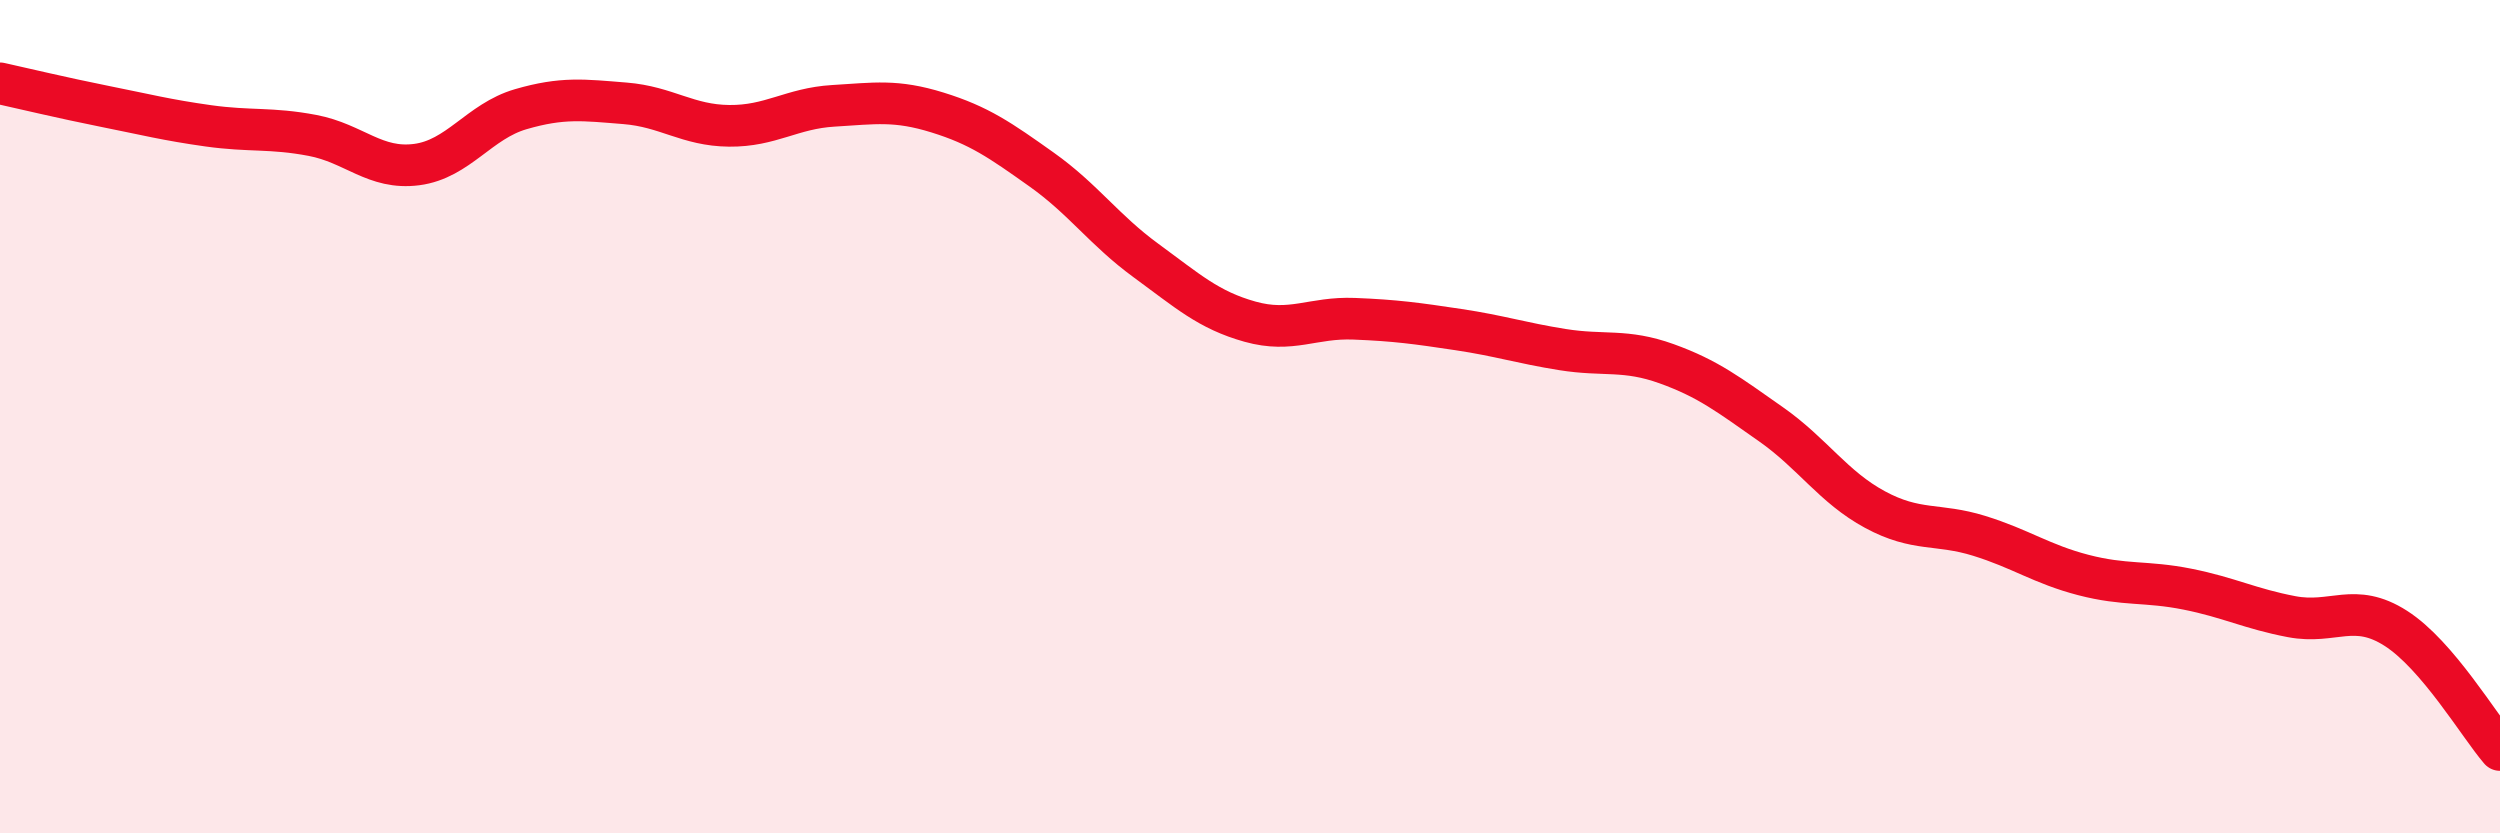
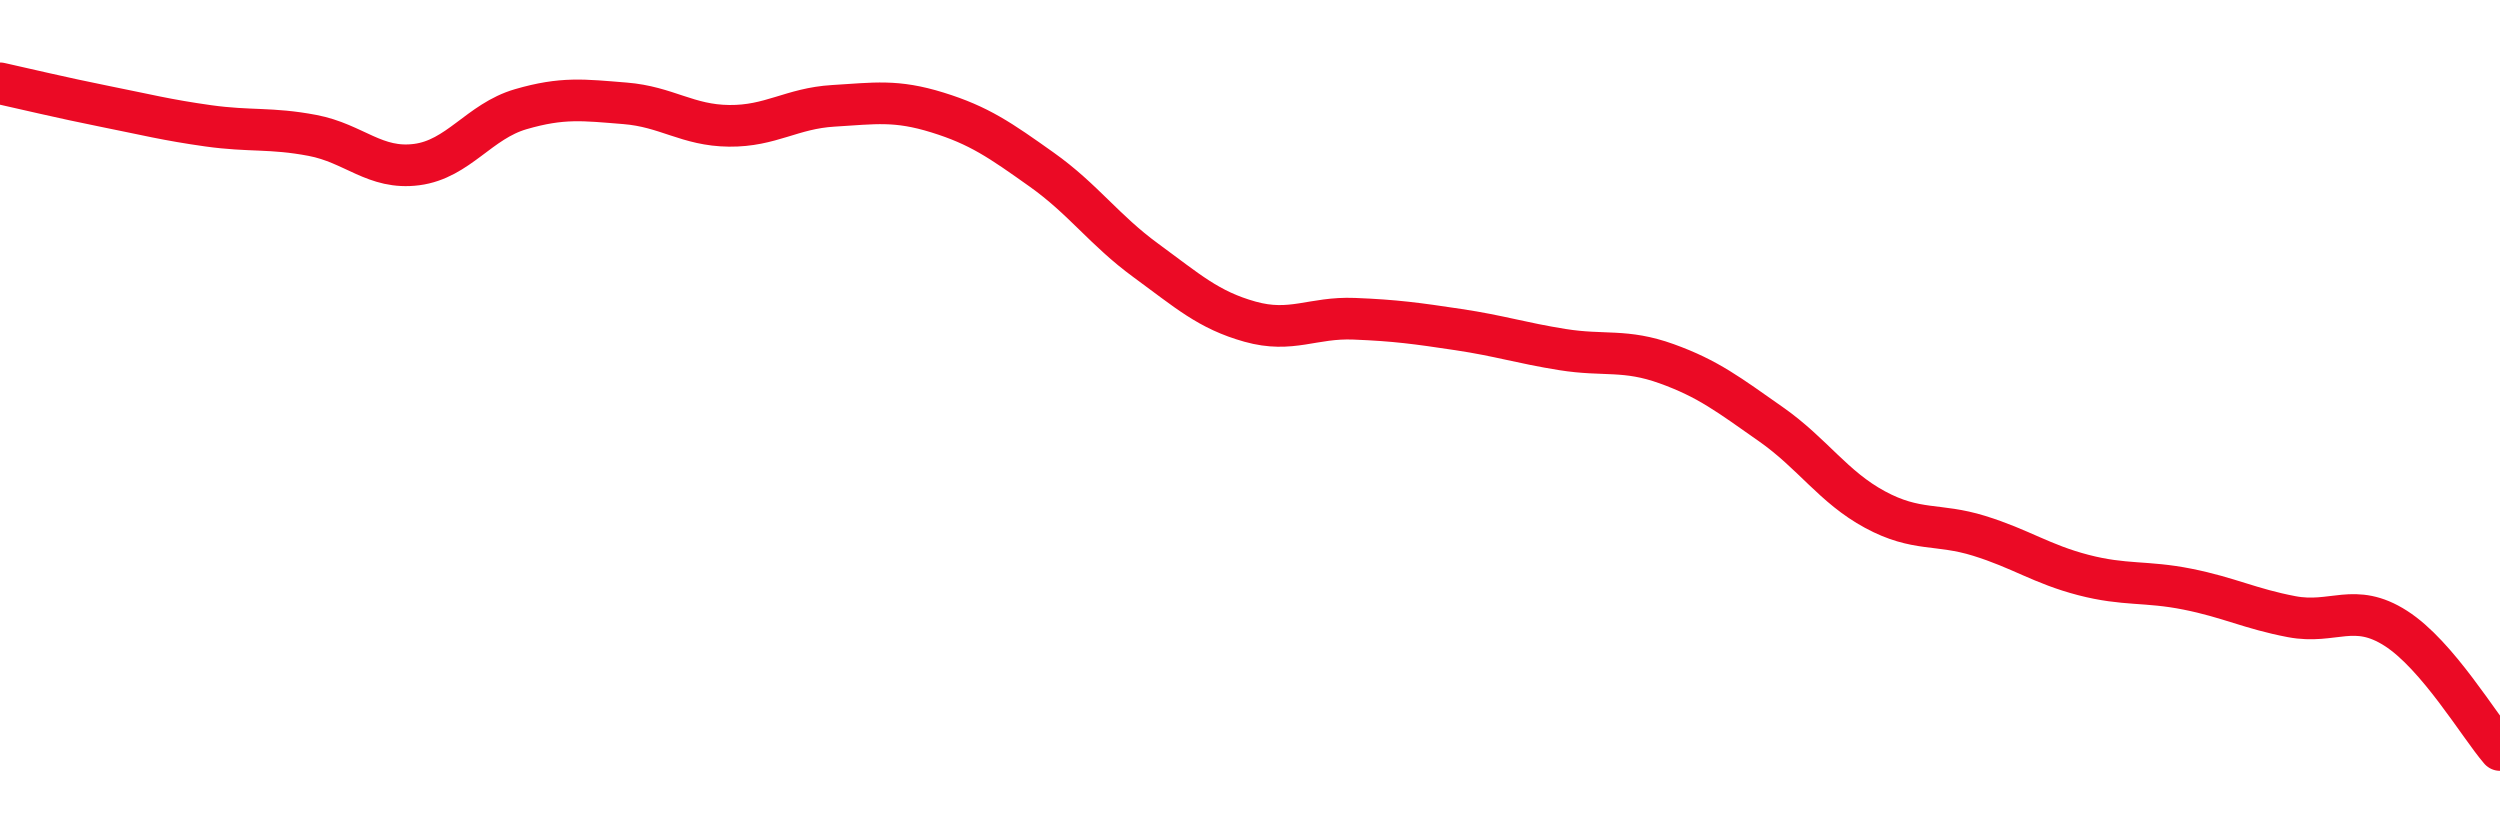
<svg xmlns="http://www.w3.org/2000/svg" width="60" height="20" viewBox="0 0 60 20">
-   <path d="M 0,2 C 0.5,2.11 1.5,2.35 2.5,2.55 C 3.5,2.75 4,2.88 5,3.02 C 6,3.16 6.5,3.06 7.5,3.25 C 8.5,3.44 9,4.08 10,3.95 C 11,3.82 11.5,2.91 12.5,2.62 C 13.5,2.33 14,2.4 15,2.48 C 16,2.56 16.5,3.01 17.5,3.02 C 18.5,3.03 19,2.6 20,2.54 C 21,2.48 21.5,2.39 22.5,2.7 C 23.5,3.01 24,3.36 25,4.07 C 26,4.78 26.5,5.52 27.5,6.25 C 28.5,6.98 29,7.44 30,7.72 C 31,8 31.5,7.61 32.5,7.65 C 33.5,7.69 34,7.76 35,7.91 C 36,8.06 36.5,8.23 37.5,8.39 C 38.5,8.55 39,8.37 40,8.73 C 41,9.09 41.5,9.48 42.5,10.18 C 43.5,10.88 44,11.69 45,12.23 C 46,12.77 46.5,12.55 47.5,12.86 C 48.5,13.17 49,13.54 50,13.8 C 51,14.06 51.5,13.94 52.5,14.14 C 53.5,14.34 54,14.61 55,14.8 C 56,14.99 56.5,14.44 57.5,15.08 C 58.5,15.72 59.5,17.42 60,18L60 20L0 20Z" fill="#EB0A25" opacity="0.1" stroke-linecap="round" stroke-linejoin="round" />
  <path d="M 0,2 C 0.5,2.11 1.5,2.35 2.5,2.55 C 3.5,2.75 4,2.88 5,3.02 C 6,3.16 6.5,3.06 7.5,3.25 C 8.5,3.44 9,4.08 10,3.95 C 11,3.82 11.5,2.91 12.5,2.62 C 13.5,2.33 14,2.4 15,2.48 C 16,2.56 16.5,3.01 17.5,3.02 C 18.5,3.03 19,2.6 20,2.54 C 21,2.48 21.5,2.39 22.5,2.7 C 23.5,3.01 24,3.36 25,4.07 C 26,4.78 26.5,5.52 27.5,6.25 C 28.5,6.98 29,7.44 30,7.72 C 31,8 31.5,7.61 32.5,7.65 C 33.5,7.69 34,7.76 35,7.91 C 36,8.06 36.5,8.23 37.5,8.39 C 38.5,8.55 39,8.37 40,8.73 C 41,9.09 41.5,9.48 42.5,10.18 C 43.5,10.88 44,11.69 45,12.23 C 46,12.77 46.5,12.55 47.5,12.86 C 48.5,13.17 49,13.54 50,13.8 C 51,14.06 51.5,13.94 52.5,14.14 C 53.5,14.34 54,14.61 55,14.8 C 56,14.99 56.5,14.44 57.5,15.08 C 58.5,15.72 59.5,17.42 60,18" stroke="#EB0A25" stroke-width="1" fill="none" stroke-linecap="round" stroke-linejoin="round" />
</svg>